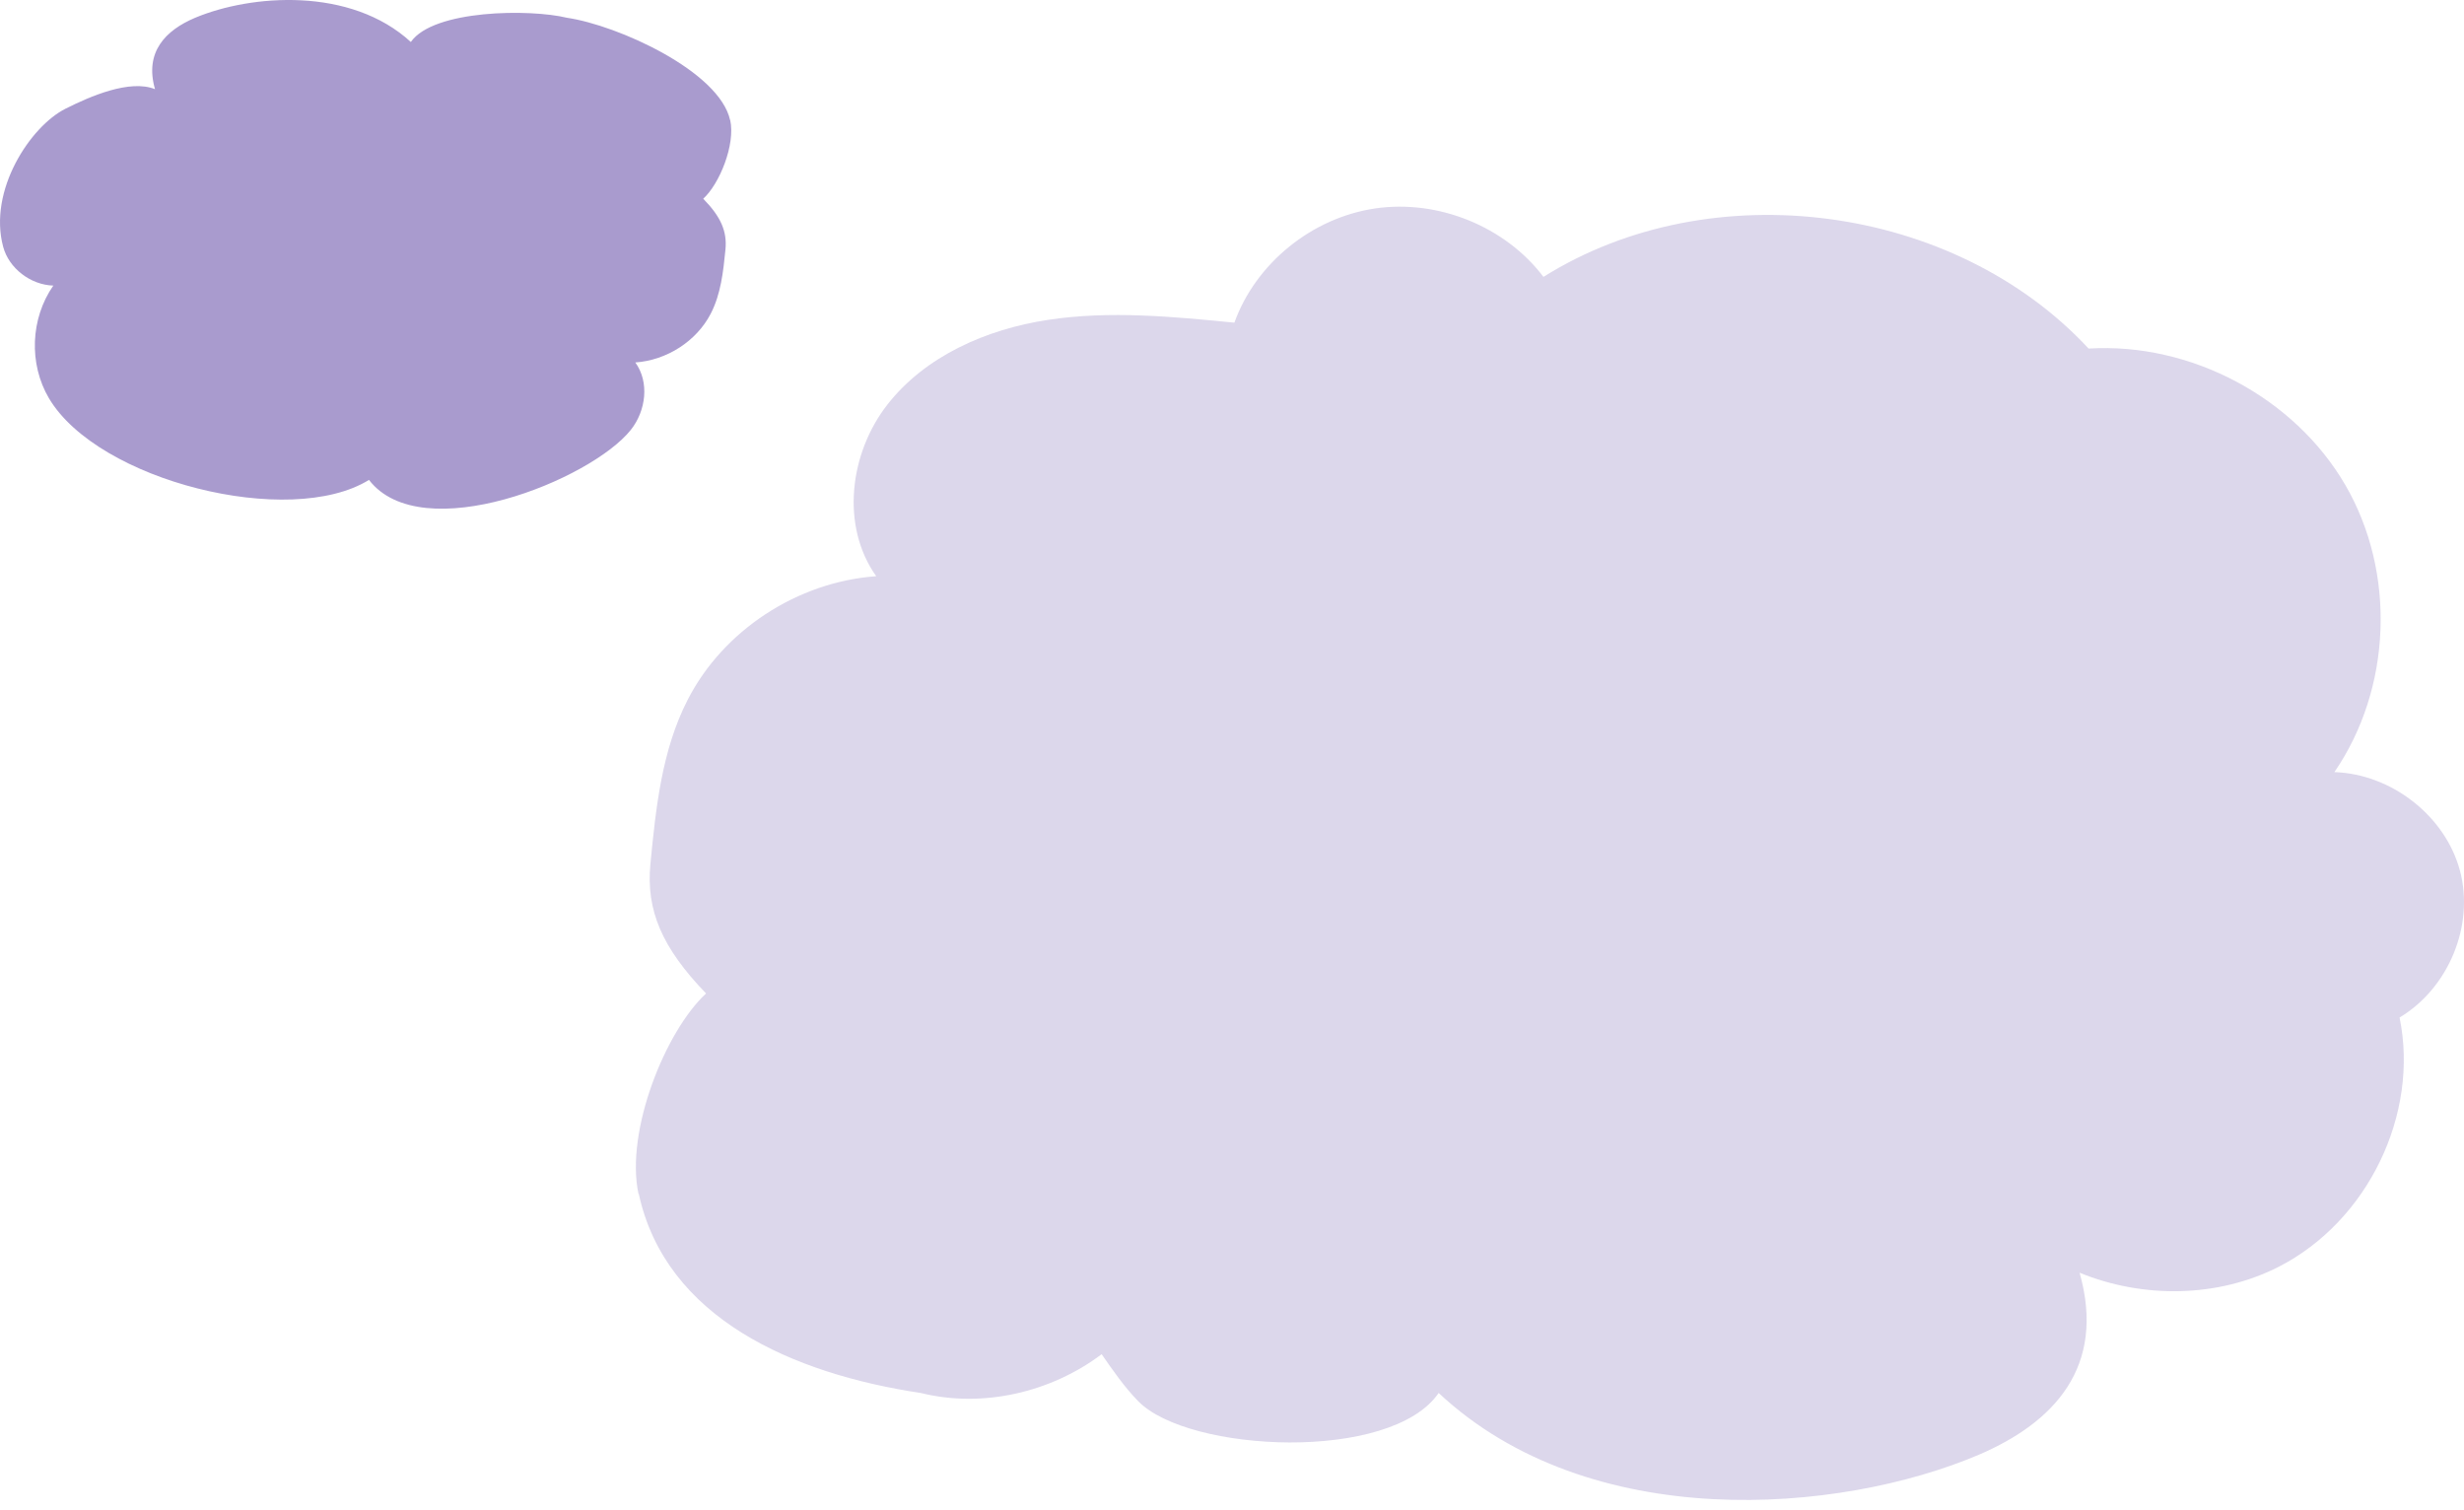
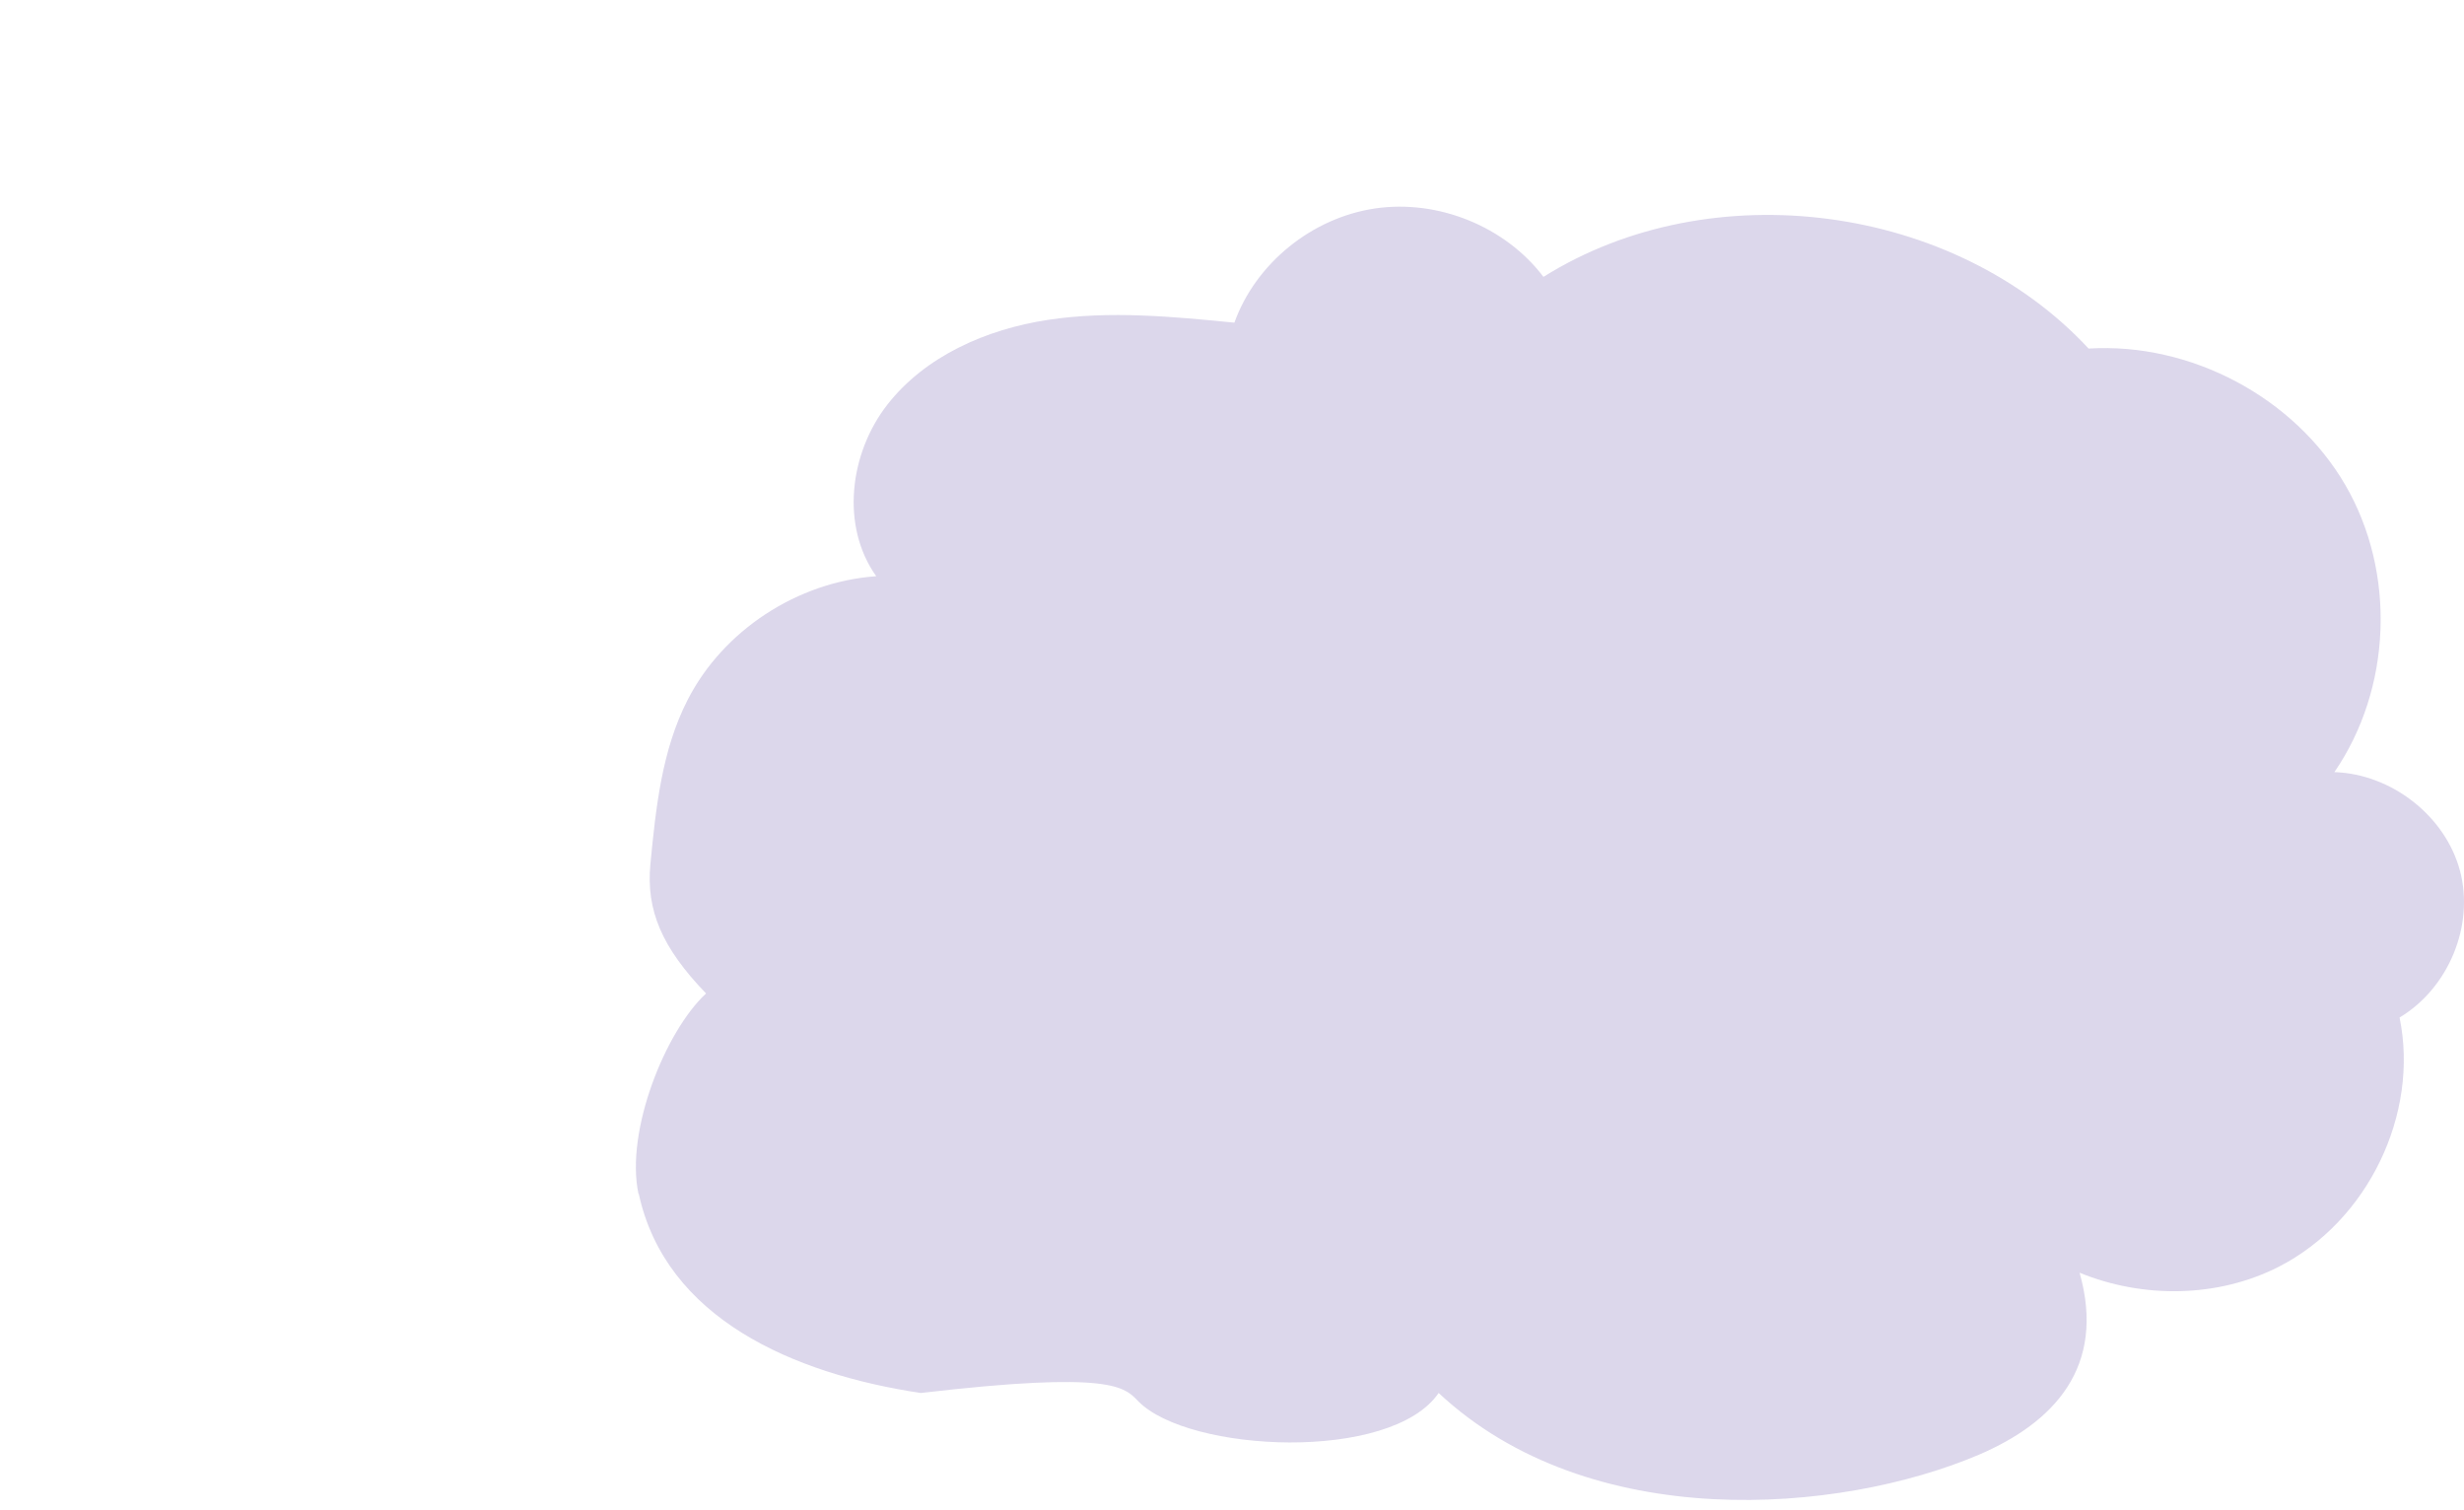
<svg xmlns="http://www.w3.org/2000/svg" width="155" height="95" viewBox="0 0 155 95" fill="none">
-   <path d="M40.182 75.094C41.881 82.922 49.888 86.418 57.924 87.623C61.831 88.592 66.125 87.578 69.3 85.184C70.016 86.213 70.732 87.255 71.612 88.151C74.772 91.368 87.5 92 90.5 87.623C100 96.5 115.676 95.259 124.5 91.5C129.182 89.488 132.5 86 130.818 80.058C134.799 81.689 139.511 81.645 143.358 79.677C148.949 76.813 152.199 70.086 150.947 64.005C154.033 62.155 155.658 58.219 154.749 54.782C153.839 51.345 150.455 48.687 146.846 48.569C150.455 43.311 150.738 36.011 147.532 30.504C144.327 24.996 137.811 21.53 131.385 21.926C122.931 12.82 107.649 10.793 97.092 17.417C94.692 14.245 90.457 12.527 86.492 13.114C82.525 13.702 78.992 16.566 77.65 20.296C73.758 19.914 69.807 19.532 65.931 20.12C62.054 20.707 58.208 22.396 55.822 25.451C53.436 28.506 52.87 33.089 55.121 36.246C50.156 36.599 45.489 39.654 43.253 44.031C41.628 47.203 41.255 50.831 40.912 54.37C40.644 57.264 41.628 59.599 44.416 62.493C41.866 64.843 39.317 71.158 40.167 75.109L40.182 75.094Z" fill="#54389E" fill-opacity="0.2" />
-   <path opacity="0.5" d="M45.928 7.557C45.249 4.485 38.88 1.592 35.672 1.119C33.354 0.554 27.268 0.598 25.844 2.641C22.052 -0.843 15.795 -0.356 12.273 1.119C10.405 1.909 9.08 3.277 9.751 5.609C8.162 4.969 5.651 6.068 4.116 6.84C1.917 7.948 -0.757 11.97 0.2 15.527C0.563 16.875 1.914 17.919 3.354 17.965C1.914 20.028 1.801 22.892 3.08 25.053C6.157 30.25 18.22 33.268 23.212 30.188C26.52 34.486 37.173 30.198 39.685 27.036C40.637 25.837 40.863 24.039 39.965 22.8C41.946 22.662 43.809 21.463 44.702 19.745C45.35 18.501 45.499 17.077 45.636 15.688C45.743 14.553 45.35 13.637 44.237 12.501C45.255 11.579 46.273 9.101 45.934 7.551L45.928 7.557Z" fill="#54389E" />
+   <path d="M40.182 75.094C41.881 82.922 49.888 86.418 57.924 87.623C70.016 86.213 70.732 87.255 71.612 88.151C74.772 91.368 87.5 92 90.5 87.623C100 96.5 115.676 95.259 124.5 91.5C129.182 89.488 132.5 86 130.818 80.058C134.799 81.689 139.511 81.645 143.358 79.677C148.949 76.813 152.199 70.086 150.947 64.005C154.033 62.155 155.658 58.219 154.749 54.782C153.839 51.345 150.455 48.687 146.846 48.569C150.455 43.311 150.738 36.011 147.532 30.504C144.327 24.996 137.811 21.53 131.385 21.926C122.931 12.82 107.649 10.793 97.092 17.417C94.692 14.245 90.457 12.527 86.492 13.114C82.525 13.702 78.992 16.566 77.65 20.296C73.758 19.914 69.807 19.532 65.931 20.12C62.054 20.707 58.208 22.396 55.822 25.451C53.436 28.506 52.87 33.089 55.121 36.246C50.156 36.599 45.489 39.654 43.253 44.031C41.628 47.203 41.255 50.831 40.912 54.37C40.644 57.264 41.628 59.599 44.416 62.493C41.866 64.843 39.317 71.158 40.167 75.109L40.182 75.094Z" fill="#54389E" fill-opacity="0.2" />
</svg>